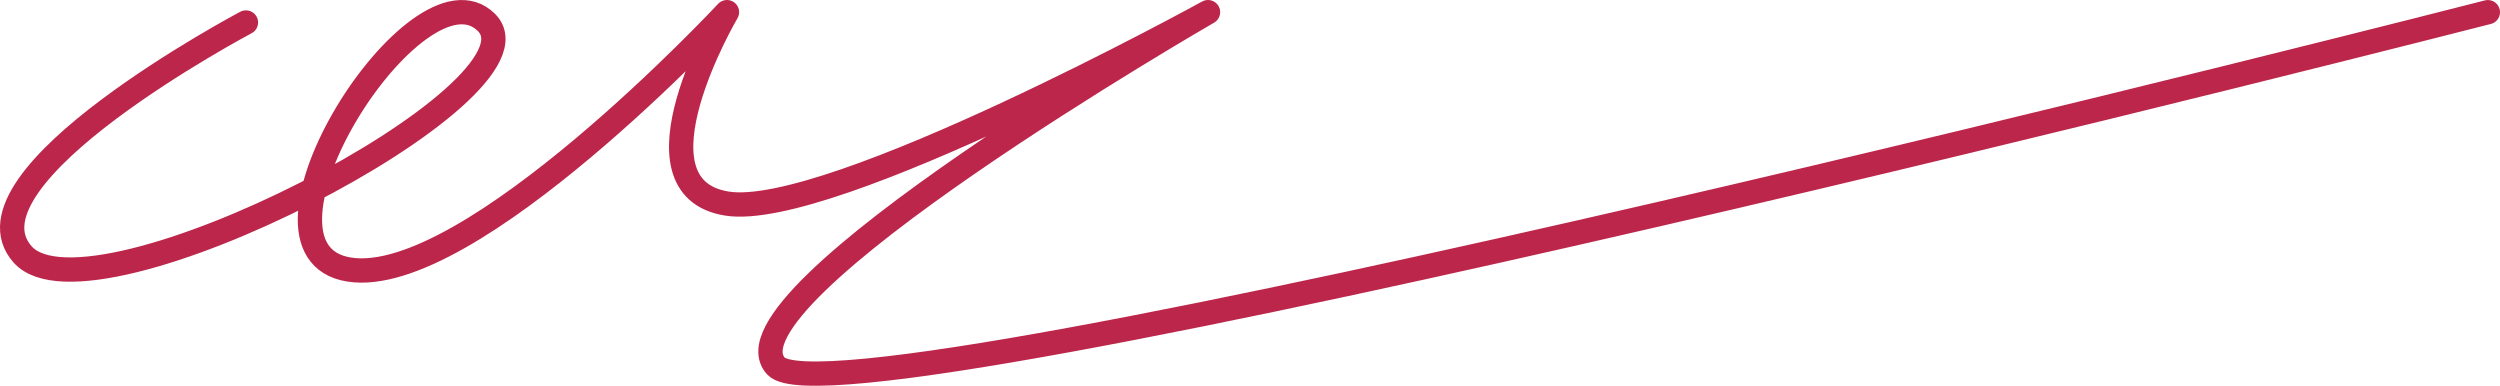
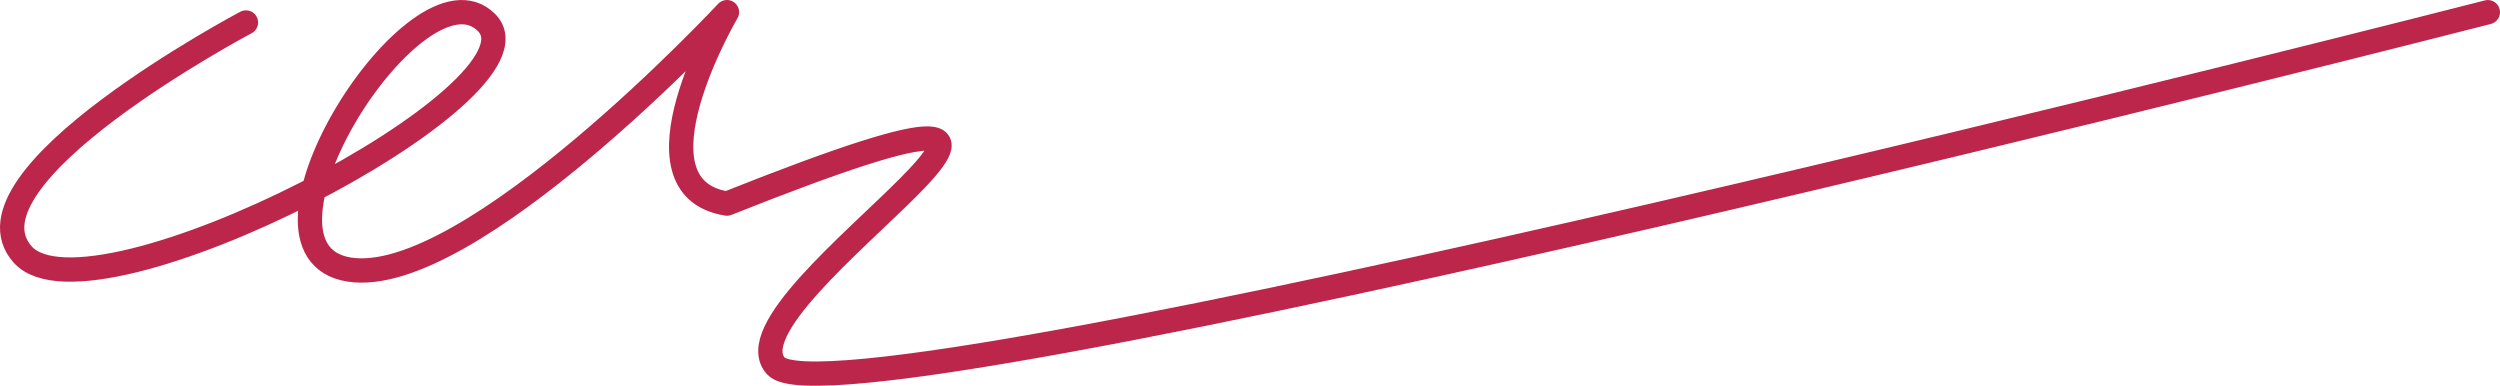
<svg xmlns="http://www.w3.org/2000/svg" width="823" height="127" viewBox="0 0 823 127" fill="none">
-   <path d="M80.963 7.404C80.963 7.404 -15.18 58.307 7.448 83.758C30.076 109.209 182.763 30.033 160.148 7.404C137.533 -15.225 75.319 82.409 114.905 88.734C154.491 95.06 239.32 4 239.32 4C239.32 4 205.391 61.612 239.32 67.022C273.249 72.431 397.677 4 397.677 4C397.677 4 234.802 97.882 255.449 120.511C276.096 143.14 819 4.012 819 4.012" stroke="#BD264B" stroke-width="8" stroke-linecap="round" stroke-linejoin="round" />
+   <path d="M80.963 7.404C80.963 7.404 -15.18 58.307 7.448 83.758C30.076 109.209 182.763 30.033 160.148 7.404C137.533 -15.225 75.319 82.409 114.905 88.734C154.491 95.06 239.32 4 239.32 4C239.32 4 205.391 61.612 239.32 67.022C397.677 4 234.802 97.882 255.449 120.511C276.096 143.14 819 4.012 819 4.012" stroke="#BD264B" stroke-width="8" stroke-linecap="round" stroke-linejoin="round" />
</svg>